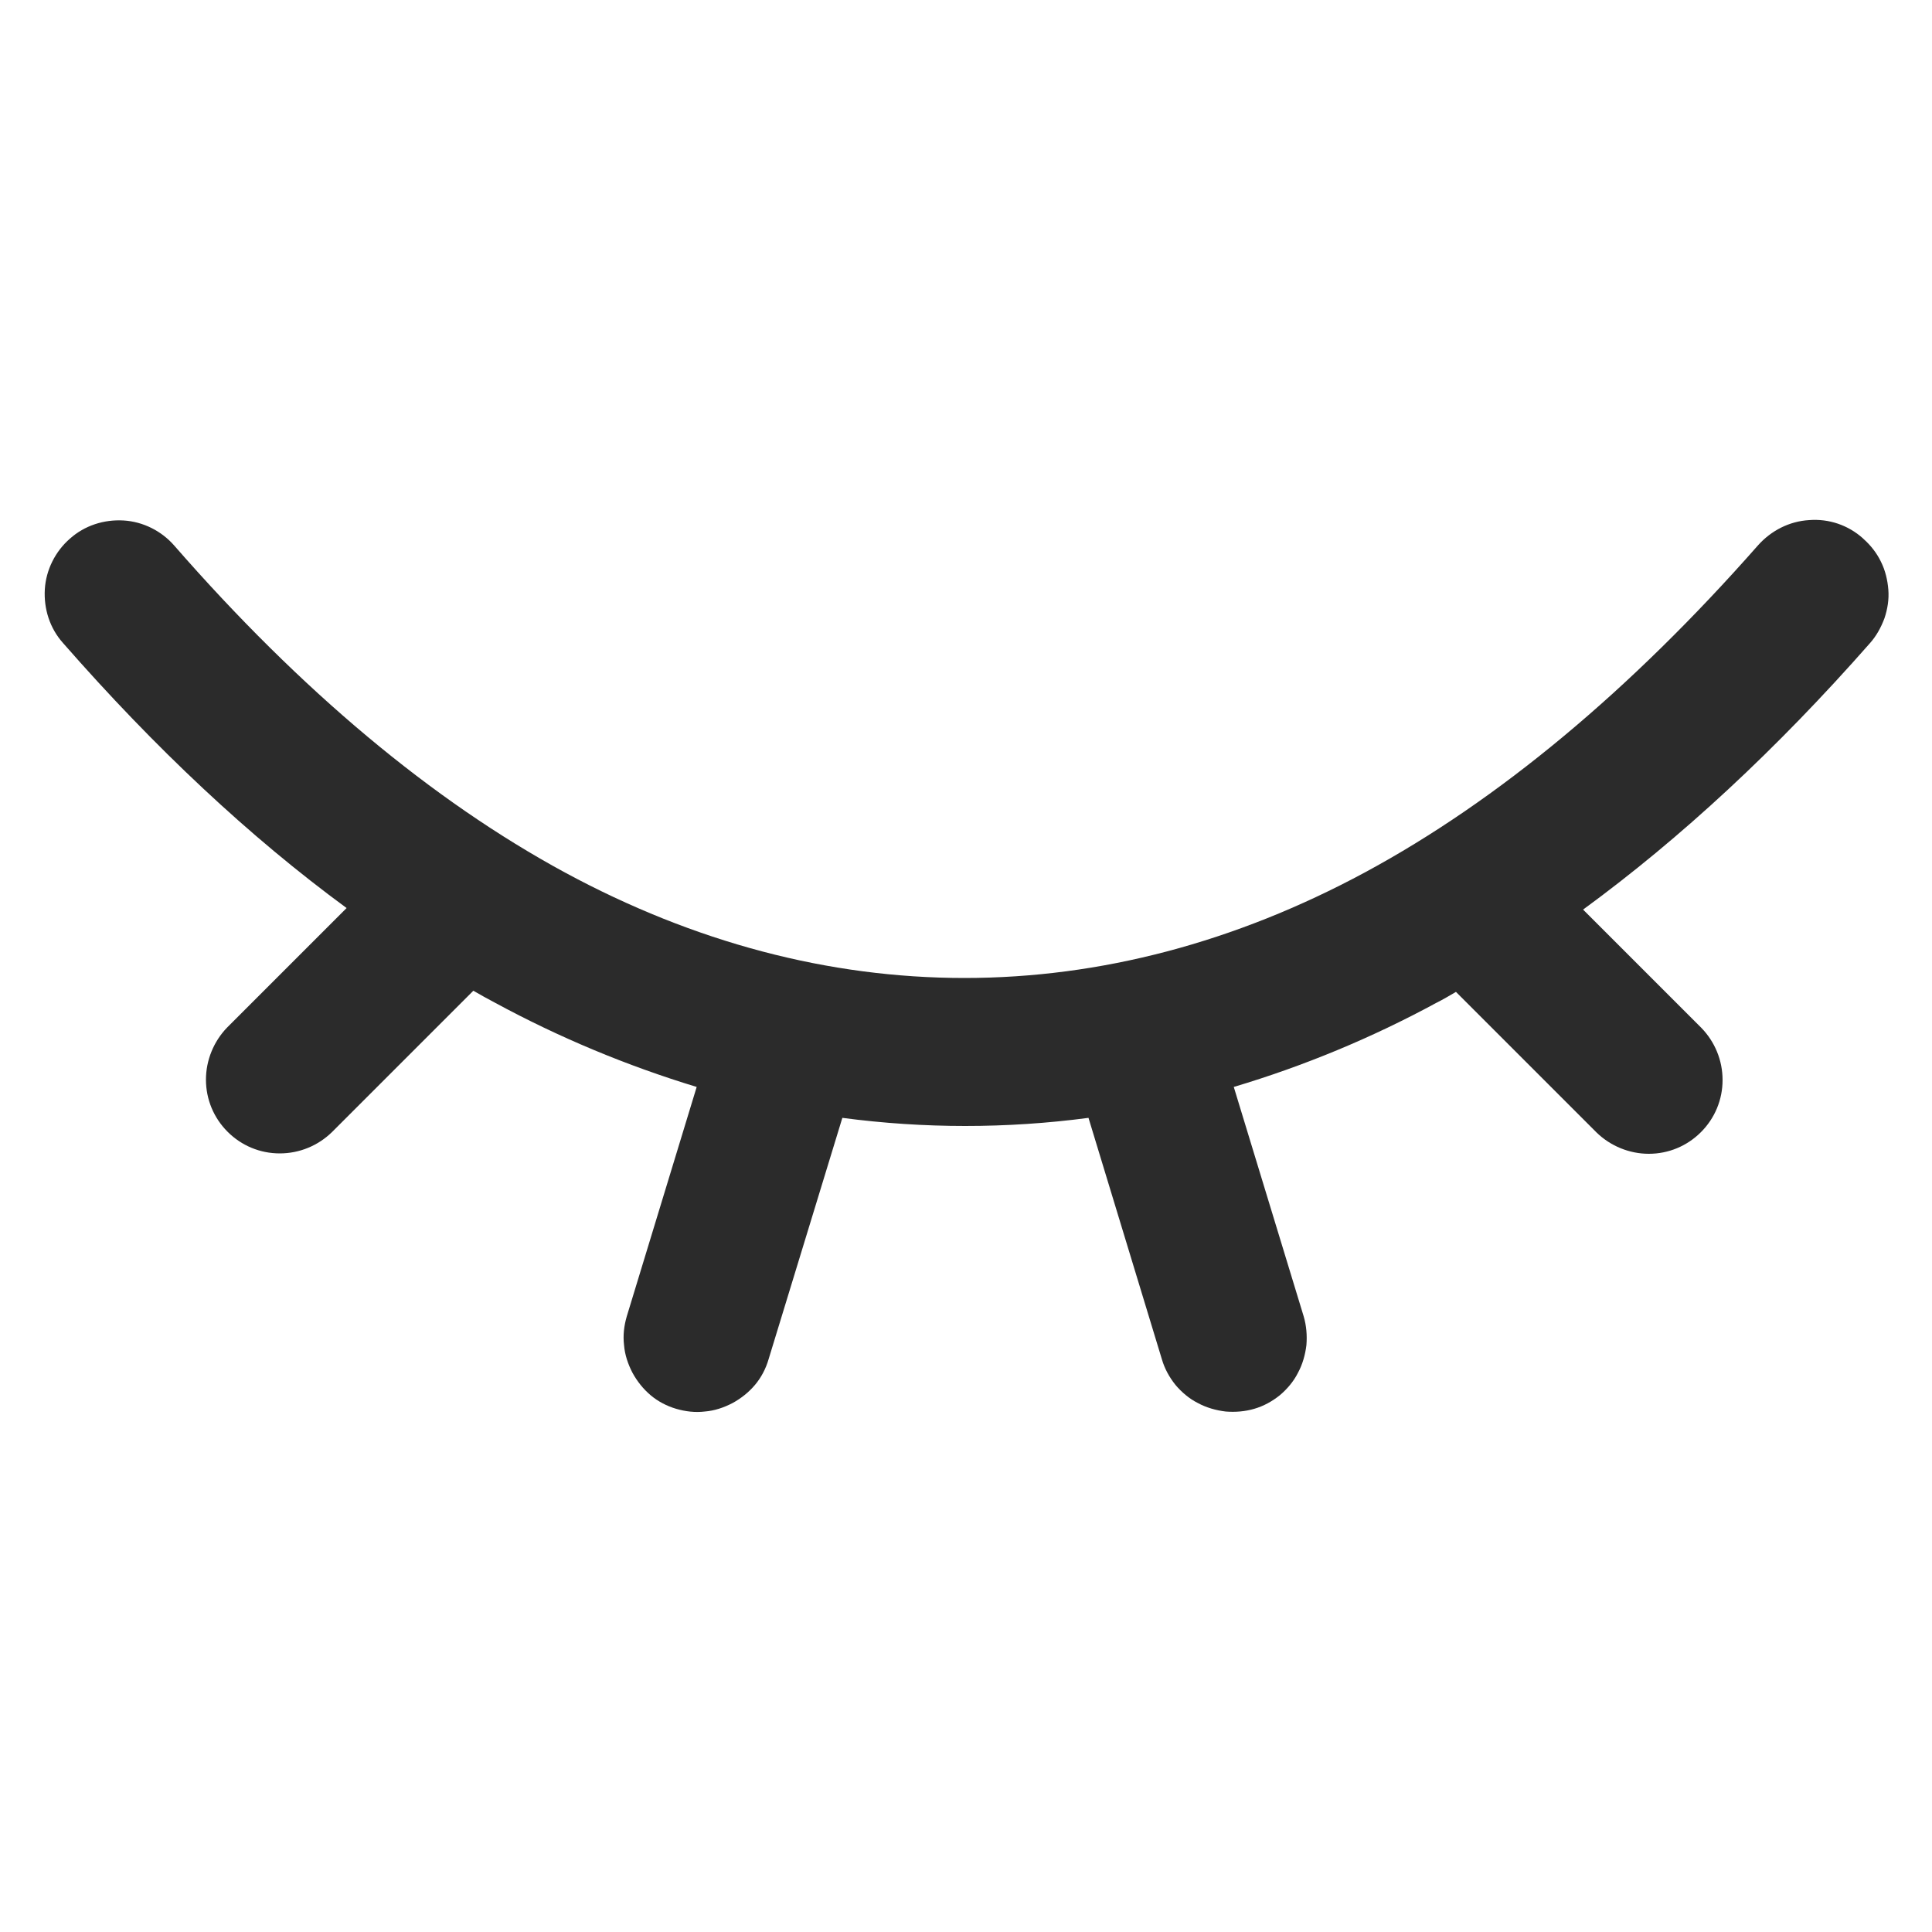
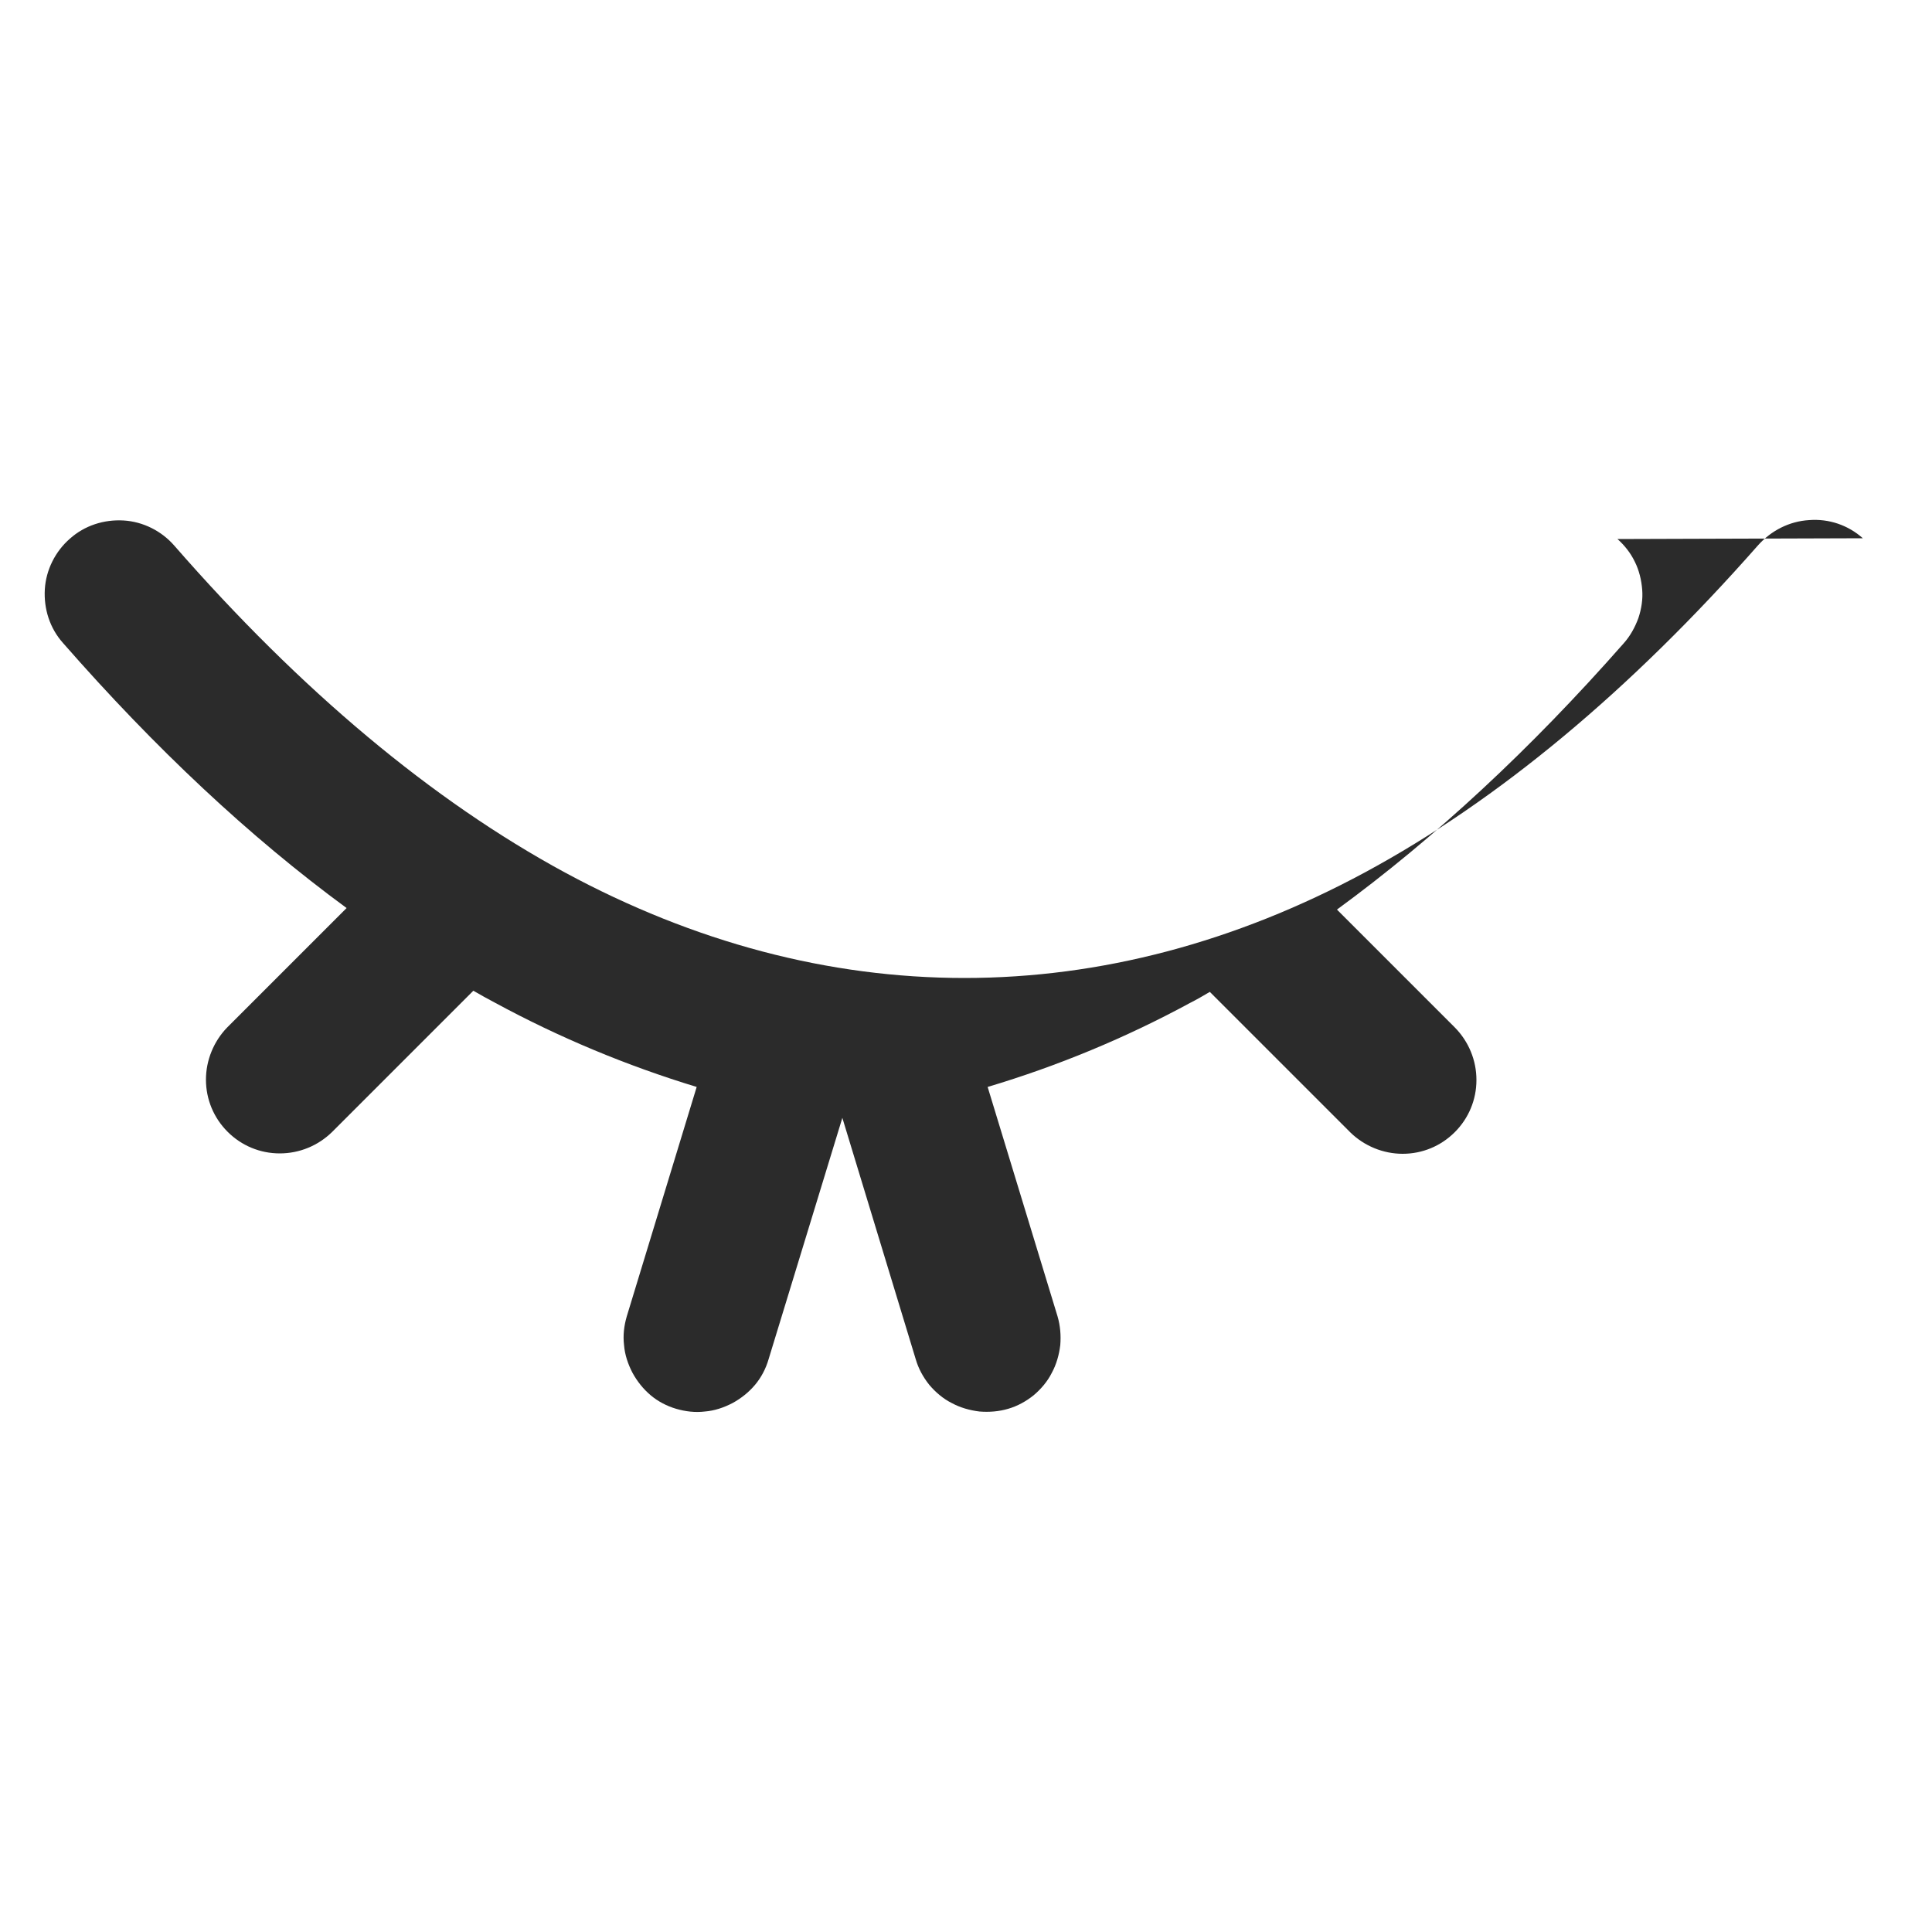
<svg xmlns="http://www.w3.org/2000/svg" id="Capa_1" version="1.1" viewBox="0 0 500 500">
  <defs>
    <style>
      .st0 {
        fill: #2b2b2b;
      }
    </style>
  </defs>
-   <path class="st0" d="M482.1,139.3c-3.8-3.4-8.8-5.1-13.9-4.7-5.1.3-9.8,2.7-13.2,6.5-33.1,37.6-67.3,66.1-101.8,84.7-33.6,18.1-68.5,27.3-103.6,27.3s-69.9-9.2-103.4-27.3c-34.3-18.6-68.3-47-101.1-84.6-3.3-3.8-8.1-6.2-13.1-6.5-5.1-.3-10.1,1.3-13.9,4.7-3.8,3.3-6.2,8.1-6.5,13.1-.3,5.1,1.3,10.1,4.7,13.9,23.8,27.2,48.3,50.2,73.4,68.6l-30.9,30.9c-3.5,3.6-5.5,8.5-5.5,13.5,0,5.1,2,9.9,5.6,13.5,3.6,3.6,8.4,5.6,13.5,5.6,5.1,0,9.9-2,13.5-5.5l36.6-36.6c1.9,1.1,3.7,2.1,5.6,3.1,16.6,9,34.1,16.3,52.2,21.8l-18.1,59.4c-.7,2.4-1,4.9-.7,7.4.2,2.5,1,4.9,2.2,7.2,1.2,2.2,2.8,4.2,4.7,5.8,1.9,1.6,4.2,2.8,6.6,3.5,2.4.7,4.9,1,7.4.7,2.5-.2,4.9-1,7.2-2.2,2.2-1.2,4.2-2.8,5.8-4.7,1.6-1.9,2.8-4.2,3.5-6.6l19.1-62.5c10.6,1.4,21.2,2.1,31.8,2.1,10.7,0,21.3-.7,31.9-2.1l19,62.5c.7,2.4,1.9,4.6,3.5,6.6,1.6,1.9,3.6,3.6,5.8,4.7,2.2,1.2,4.7,1.9,7.2,2.2,2.5.2,5,0,7.4-.7,2.4-.7,4.6-1.9,6.6-3.5,1.9-1.6,3.6-3.6,4.7-5.8,1.2-2.2,1.9-4.7,2.2-7.2.2-2.5,0-5-.7-7.4l-18.1-59.4c18.1-5.4,35.7-12.7,52.3-21.7,1.8-.9,3.5-1.9,5.2-2.9l36.4,36.4c3.6,3.5,8.5,5.5,13.5,5.5,5.1,0,9.9-2,13.5-5.6,3.6-3.6,5.6-8.4,5.6-13.5,0-5.1-2-9.9-5.5-13.5l-30.6-30.6c25.3-18.5,50.1-41.5,74.2-68.9,1.7-1.9,2.9-4.1,3.8-6.5.8-2.4,1.2-4.9,1-7.4-.2-2.5-.8-5-1.9-7.2-1.1-2.3-2.7-4.3-4.5-5.9Z" />
+   <path class="st0" d="M482.1,139.3c-3.8-3.4-8.8-5.1-13.9-4.7-5.1.3-9.8,2.7-13.2,6.5-33.1,37.6-67.3,66.1-101.8,84.7-33.6,18.1-68.5,27.3-103.6,27.3s-69.9-9.2-103.4-27.3c-34.3-18.6-68.3-47-101.1-84.6-3.3-3.8-8.1-6.2-13.1-6.5-5.1-.3-10.1,1.3-13.9,4.7-3.8,3.3-6.2,8.1-6.5,13.1-.3,5.1,1.3,10.1,4.7,13.9,23.8,27.2,48.3,50.2,73.4,68.6l-30.9,30.9c-3.5,3.6-5.5,8.5-5.5,13.5,0,5.1,2,9.9,5.6,13.5,3.6,3.6,8.4,5.6,13.5,5.6,5.1,0,9.9-2,13.5-5.5l36.6-36.6c1.9,1.1,3.7,2.1,5.6,3.1,16.6,9,34.1,16.3,52.2,21.8l-18.1,59.4c-.7,2.4-1,4.9-.7,7.4.2,2.5,1,4.9,2.2,7.2,1.2,2.2,2.8,4.2,4.7,5.8,1.9,1.6,4.2,2.8,6.6,3.5,2.4.7,4.9,1,7.4.7,2.5-.2,4.9-1,7.2-2.2,2.2-1.2,4.2-2.8,5.8-4.7,1.6-1.9,2.8-4.2,3.5-6.6l19.1-62.5l19,62.5c.7,2.4,1.9,4.6,3.5,6.6,1.6,1.9,3.6,3.6,5.8,4.7,2.2,1.2,4.7,1.9,7.2,2.2,2.5.2,5,0,7.4-.7,2.4-.7,4.6-1.9,6.6-3.5,1.9-1.6,3.6-3.6,4.7-5.8,1.2-2.2,1.9-4.7,2.2-7.2.2-2.5,0-5-.7-7.4l-18.1-59.4c18.1-5.4,35.7-12.7,52.3-21.7,1.8-.9,3.5-1.9,5.2-2.9l36.4,36.4c3.6,3.5,8.5,5.5,13.5,5.5,5.1,0,9.9-2,13.5-5.6,3.6-3.6,5.6-8.4,5.6-13.5,0-5.1-2-9.9-5.5-13.5l-30.6-30.6c25.3-18.5,50.1-41.5,74.2-68.9,1.7-1.9,2.9-4.1,3.8-6.5.8-2.4,1.2-4.9,1-7.4-.2-2.5-.8-5-1.9-7.2-1.1-2.3-2.7-4.3-4.5-5.9Z" />
</svg>